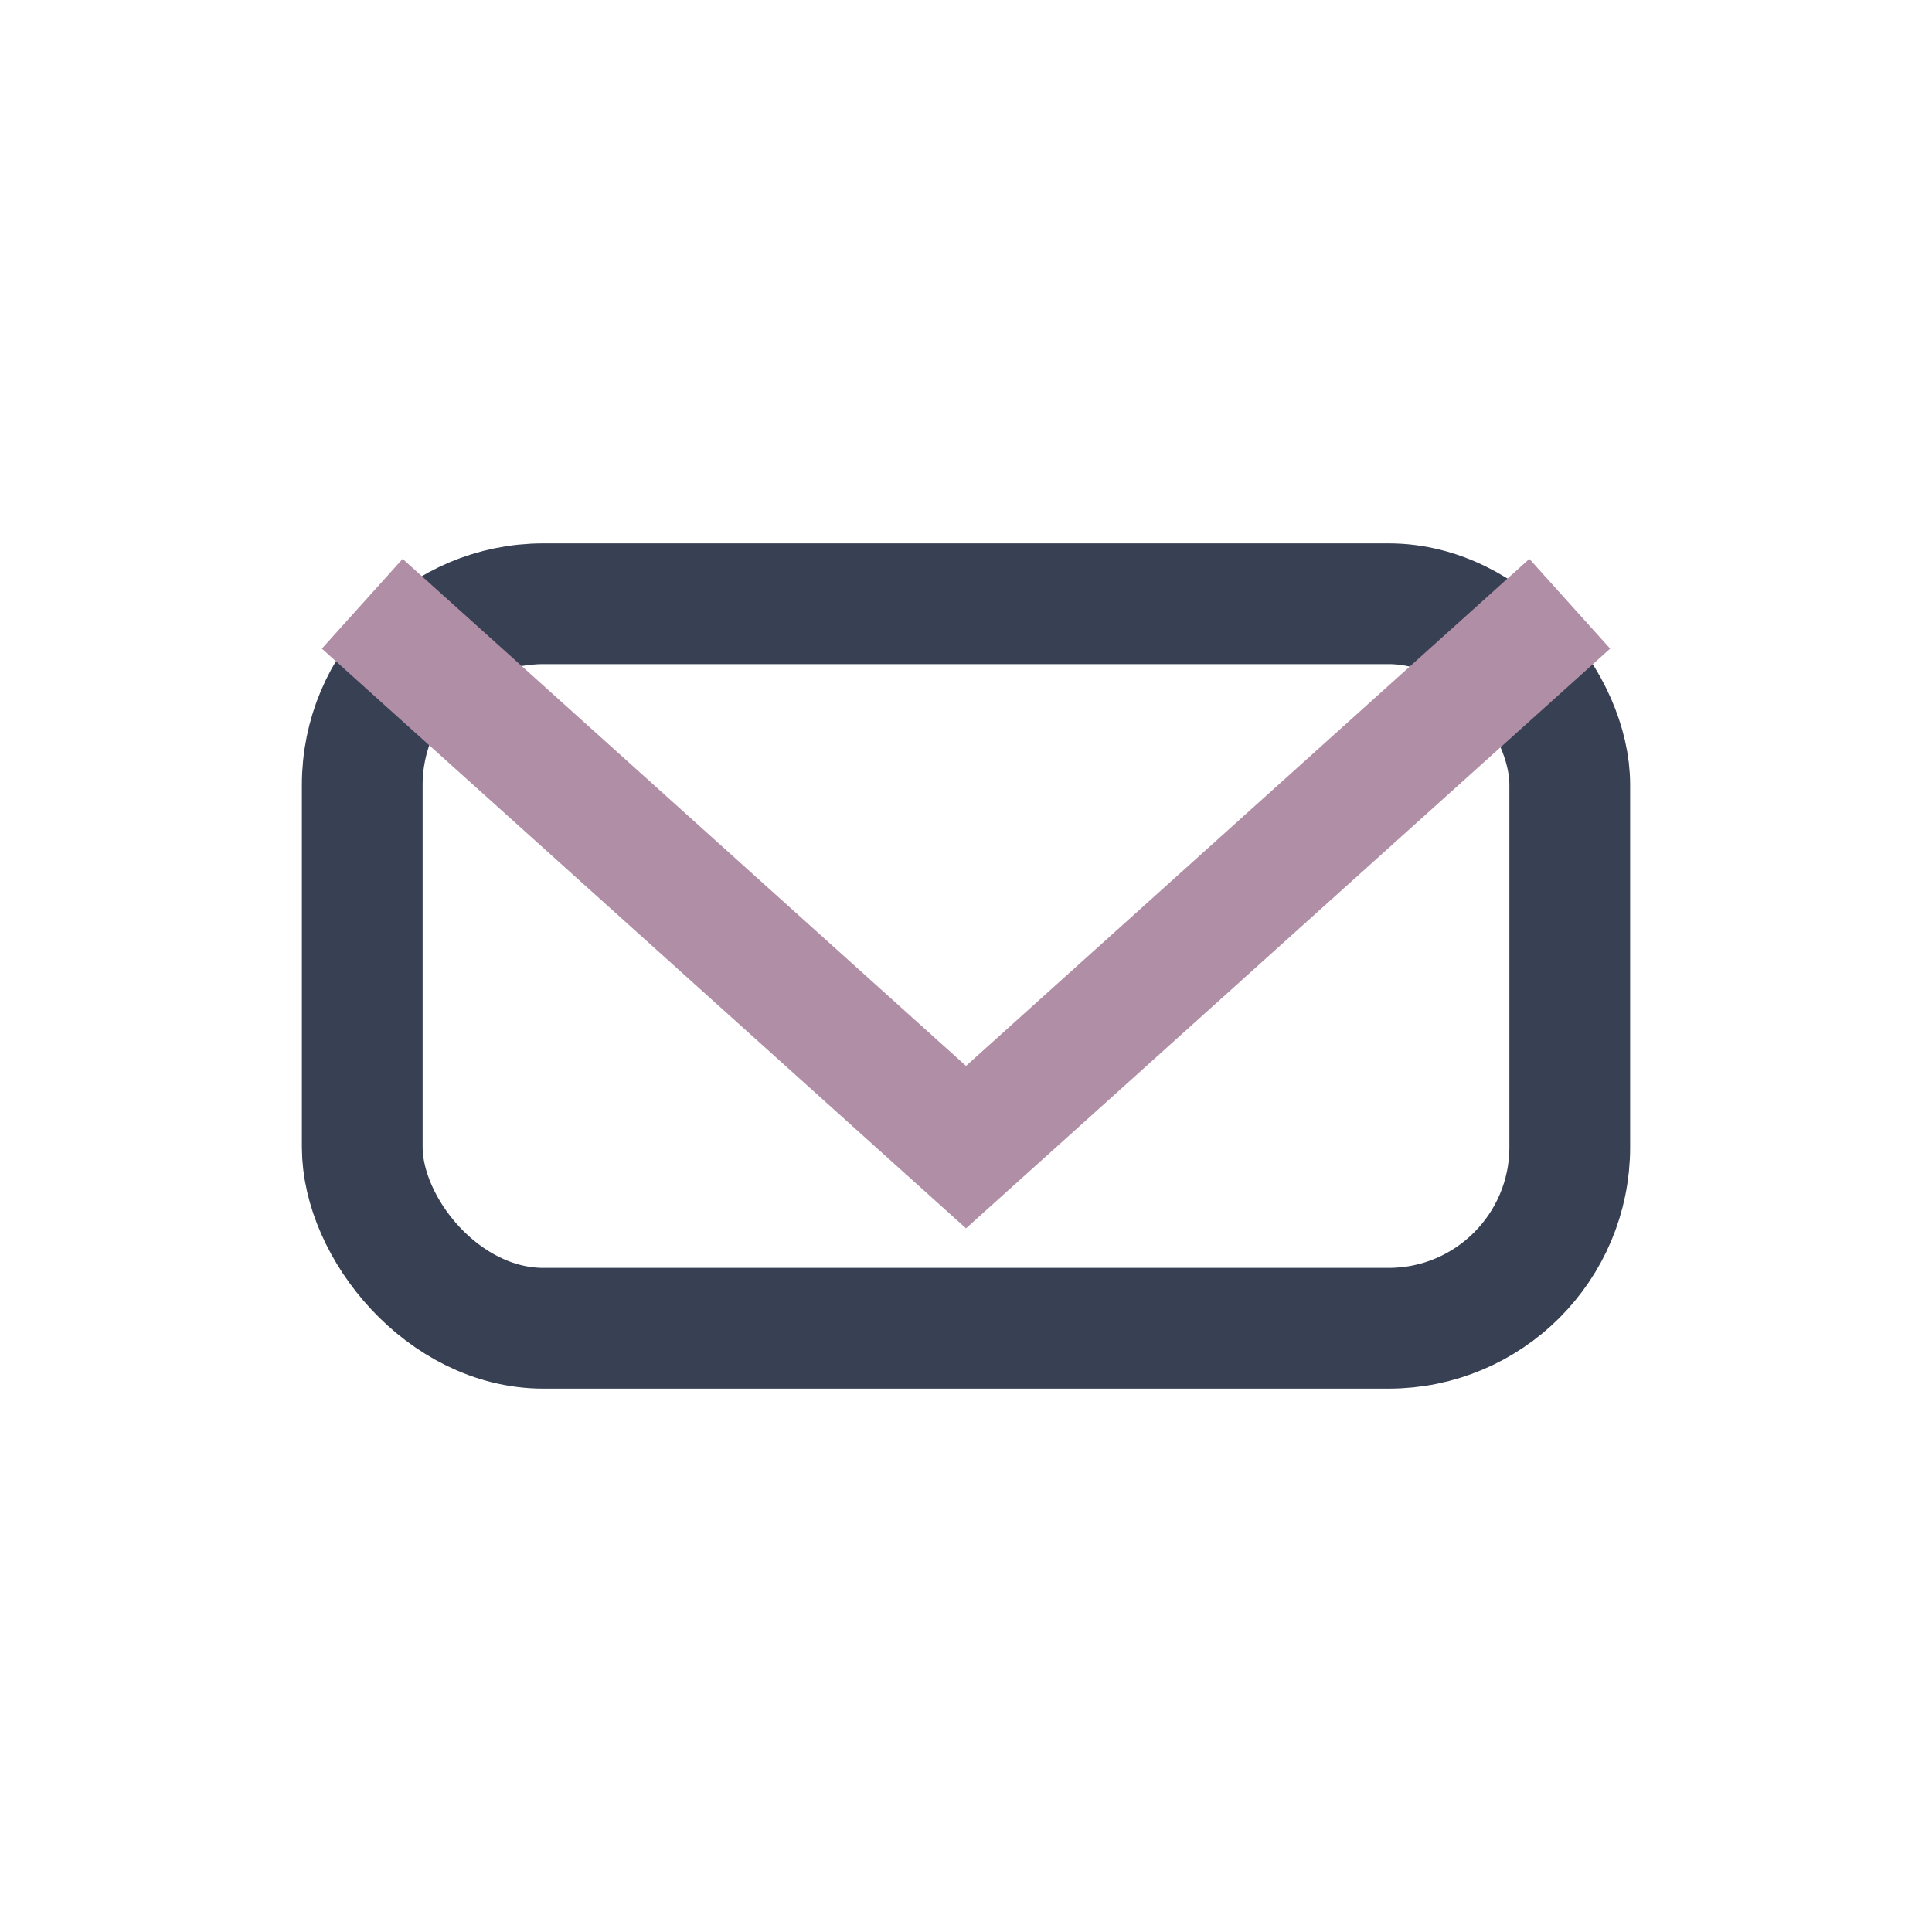
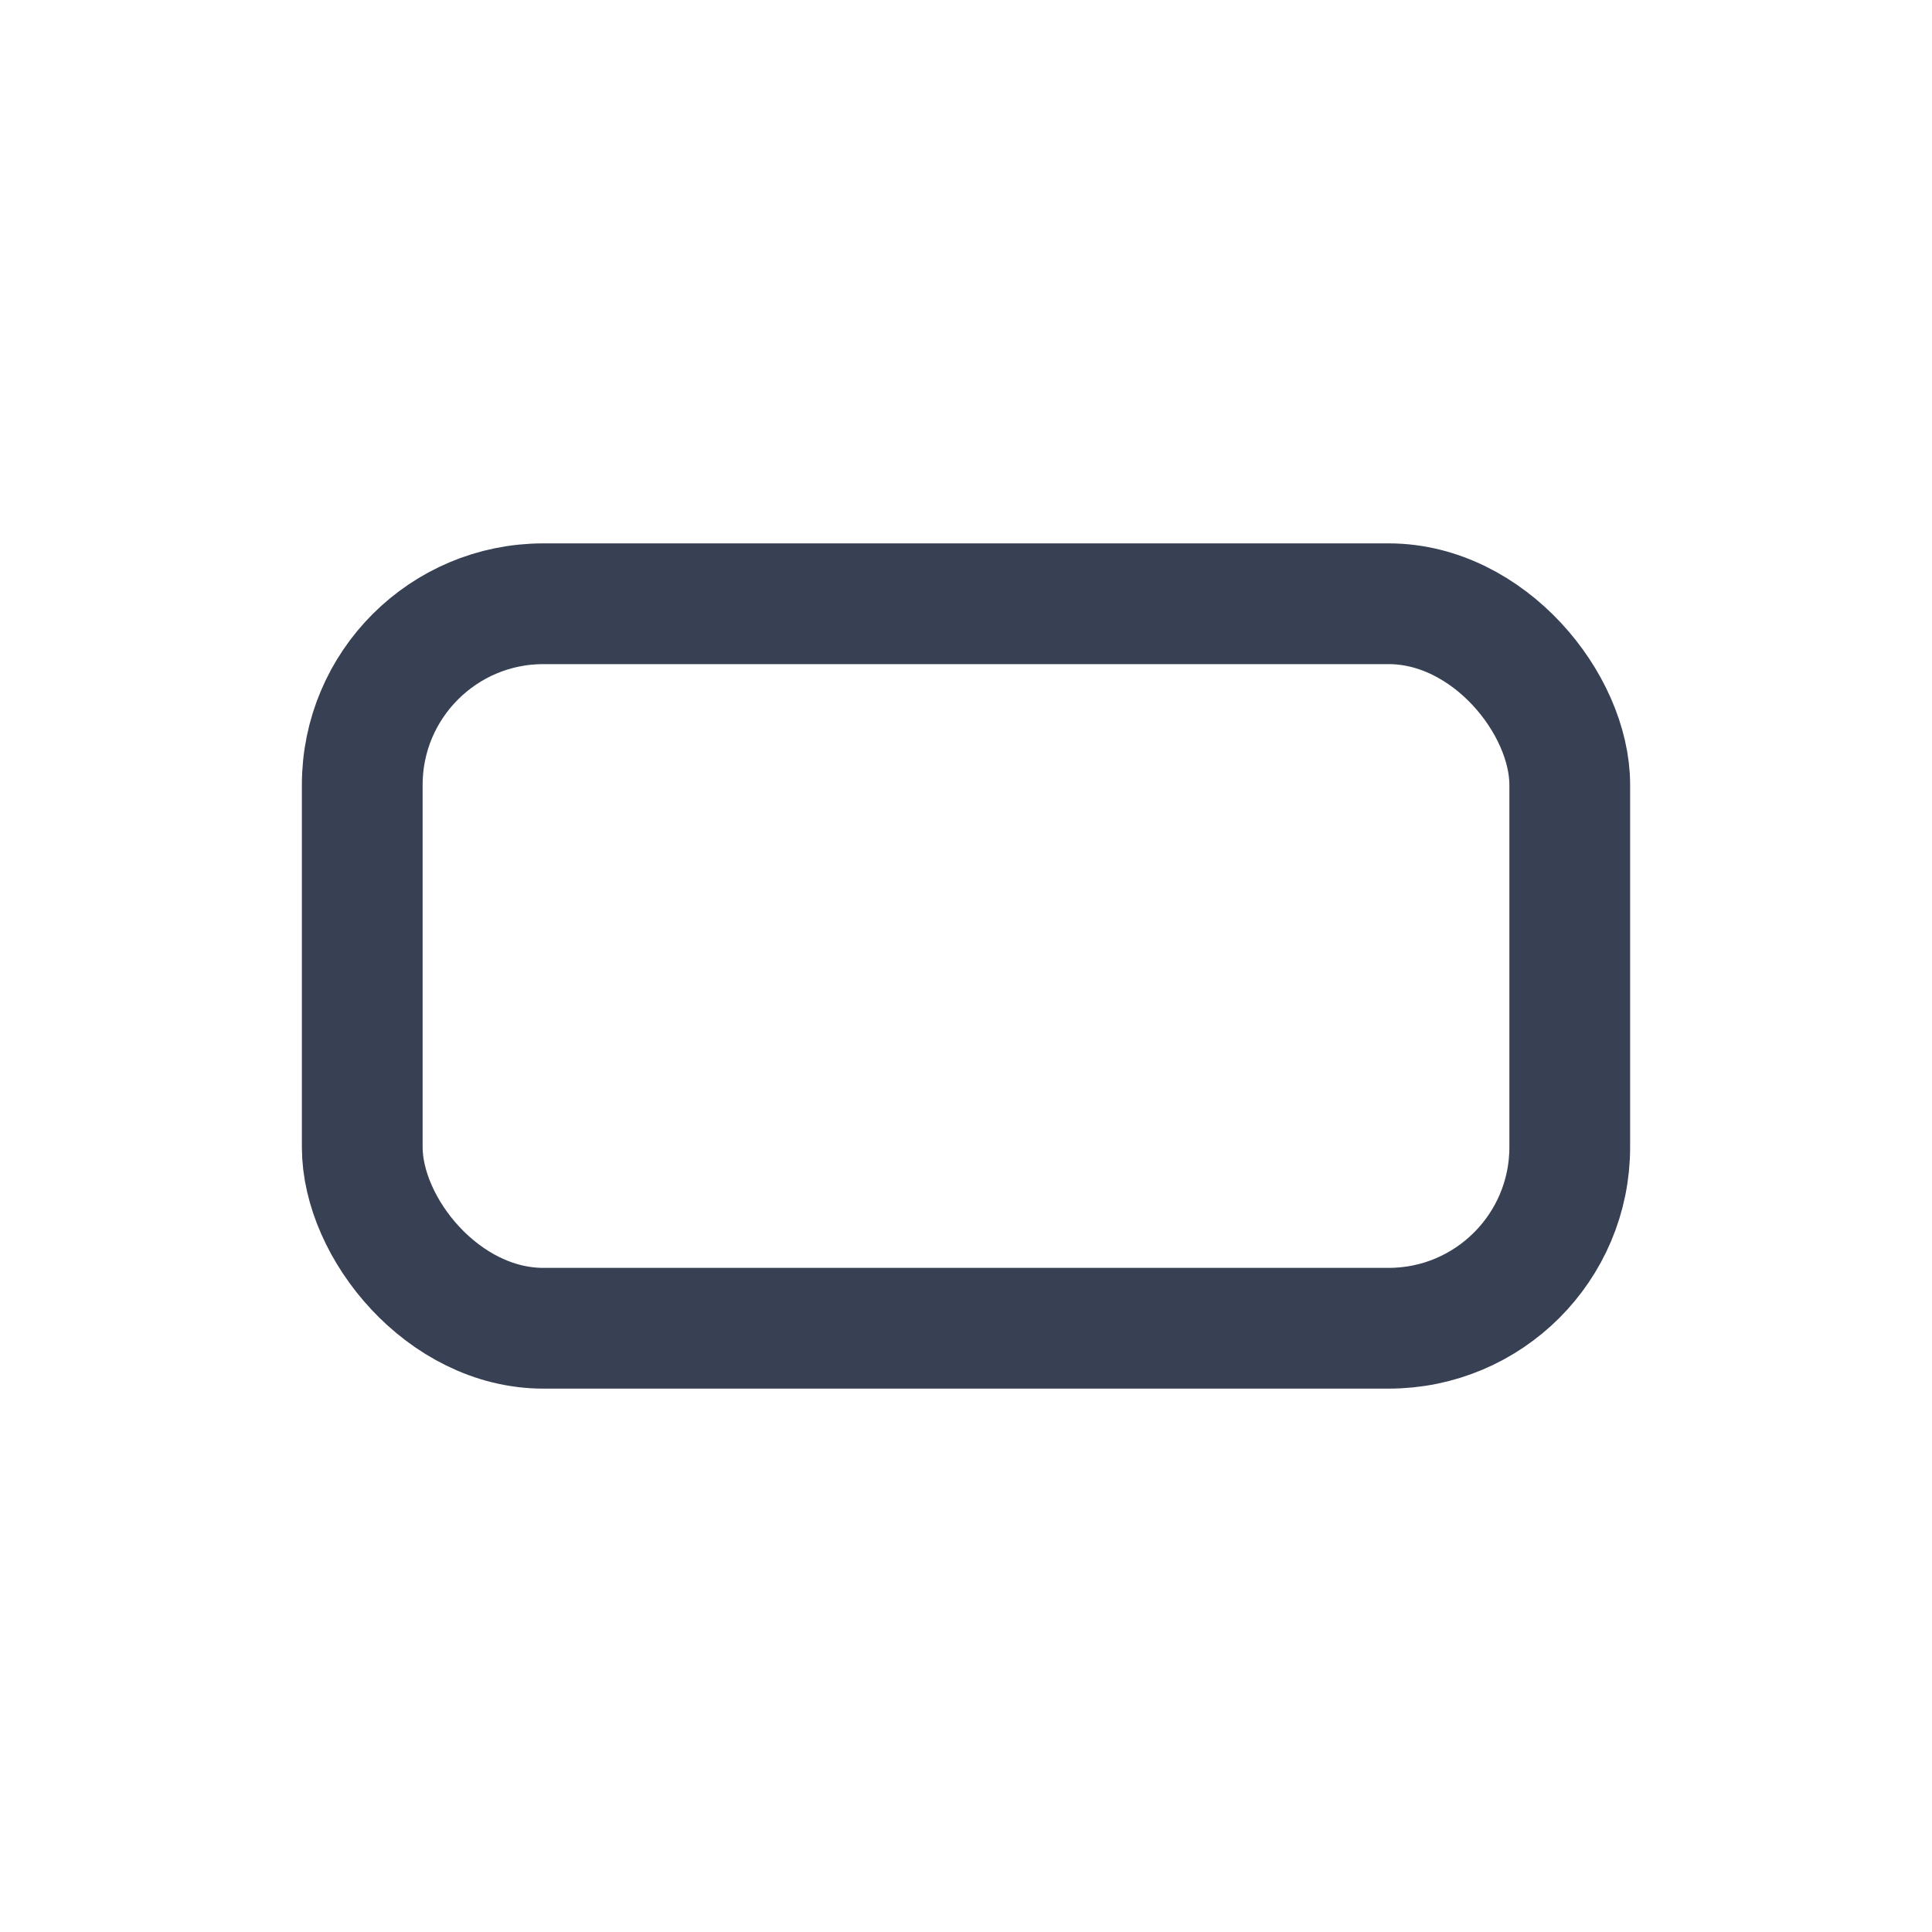
<svg xmlns="http://www.w3.org/2000/svg" width="32" height="32" viewBox="0 0 32 32">
  <rect x="6" y="10" width="20" height="12" rx="3" fill="none" stroke="#384054" stroke-width="2" />
-   <path d="M6 10l10 9 10-9" fill="none" stroke="#B08FA6" stroke-width="2" />
</svg>